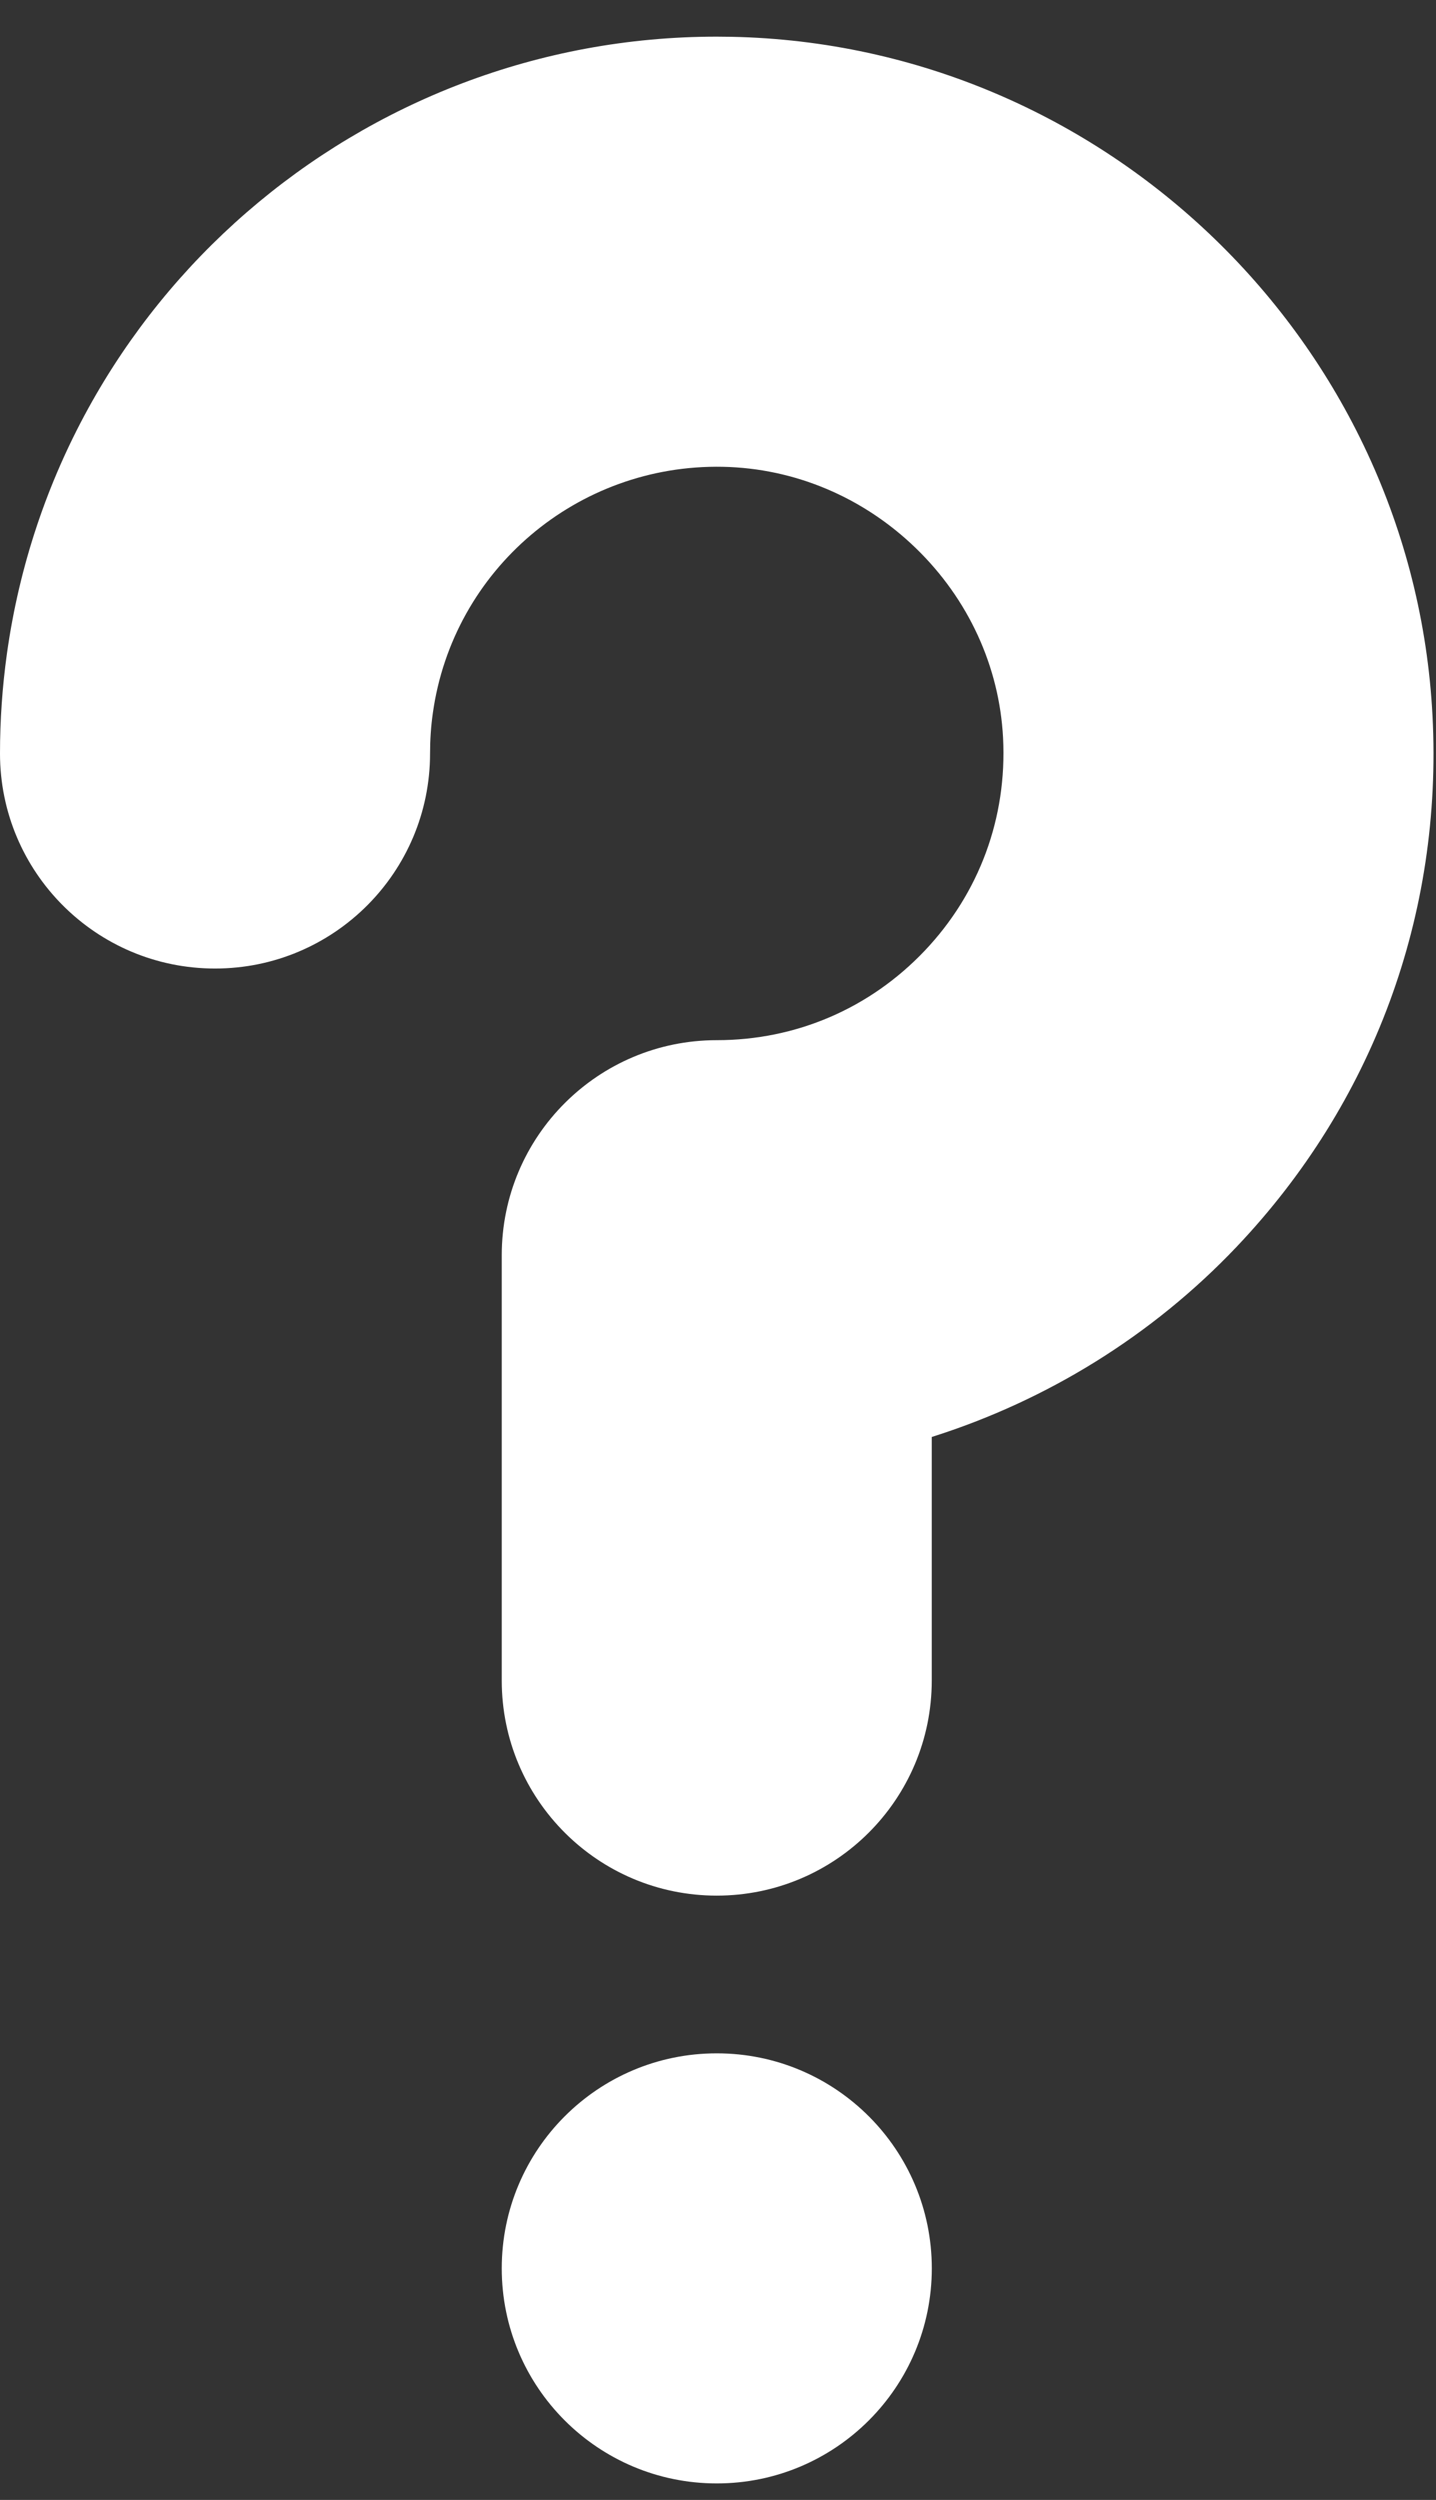
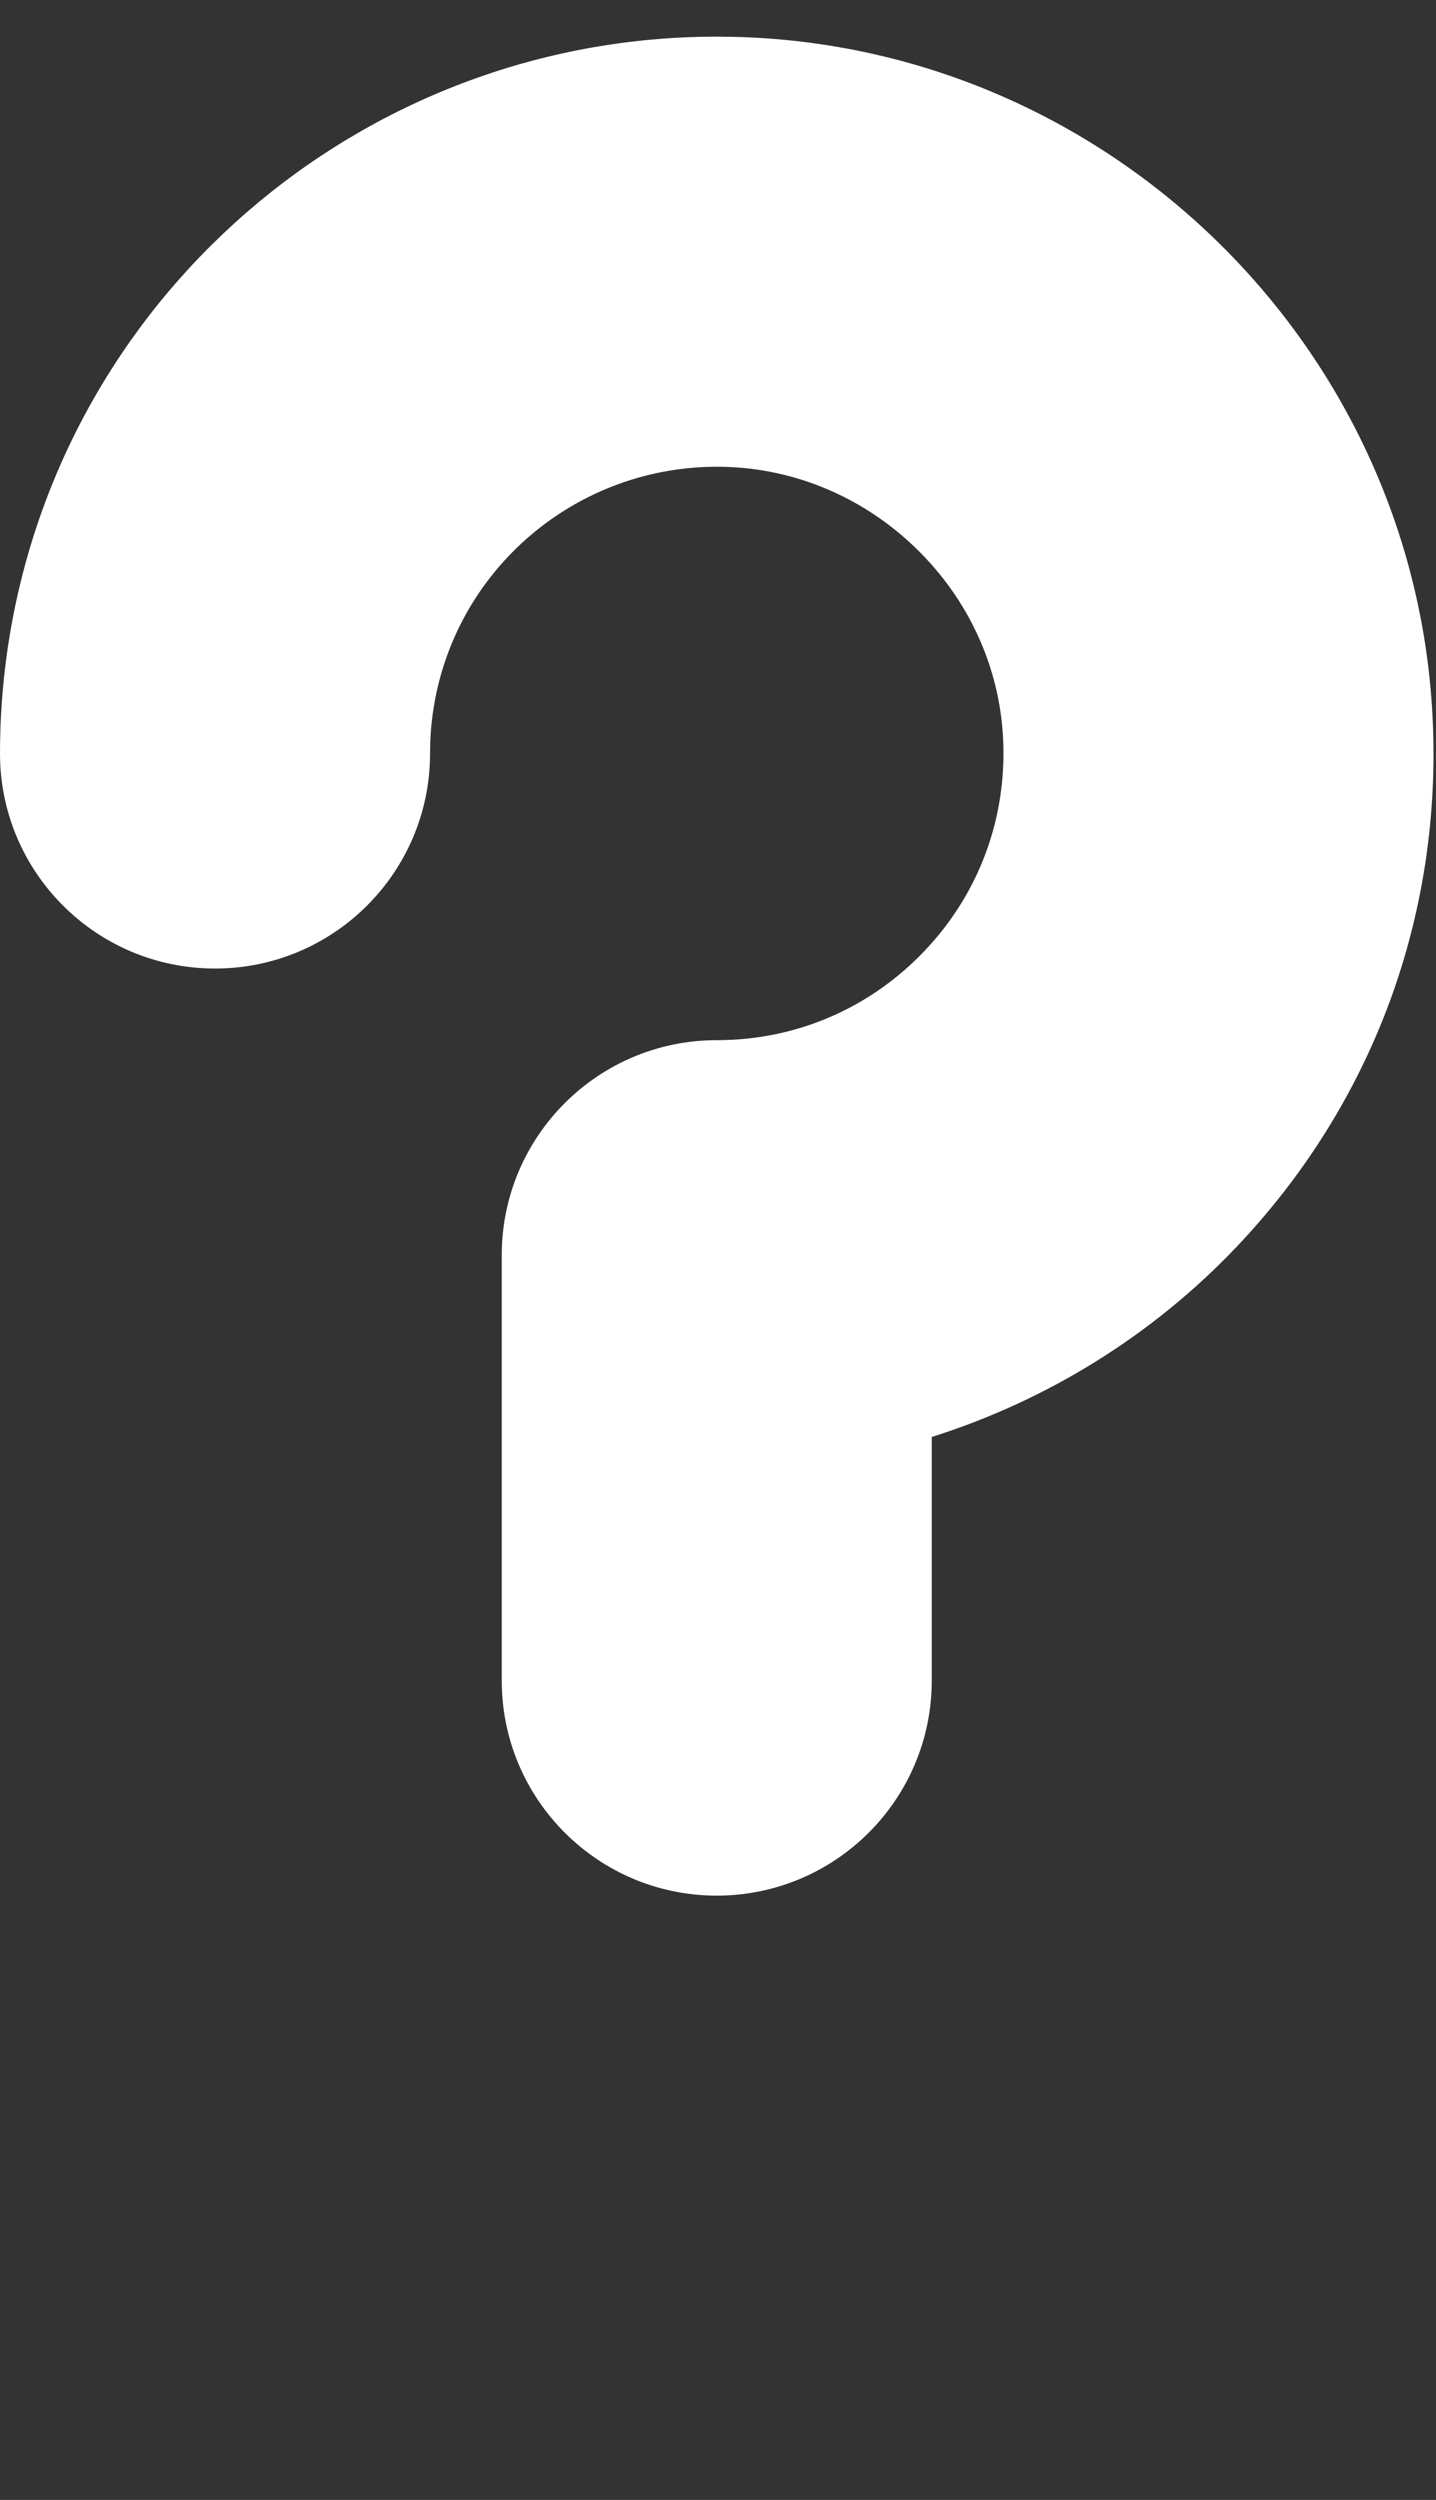
<svg xmlns="http://www.w3.org/2000/svg" width="27" height="47" viewBox="0 0 27 47" fill="none">
  <rect x="0" y="0" width="27" height="47" fill="#333333" stroke="none" />
-   <path d="M13.477 46.69C15.709 46.69 17.52 44.88 17.52 42.647C17.52 40.414 15.709 38.604 13.477 38.604C11.244 38.604 9.434 40.414 9.434 42.647C9.434 44.88 11.244 46.69 13.477 46.69Z" fill="white" />
  <path d="M26.934 13.454C26.571 6.439 20.78 0.834 13.753 0.692C13.66 0.69 13.569 0.689 13.477 0.689C6.772 0.689 1.059 5.632 0.13 12.291C0.044 12.908 0 13.539 0 14.166C0 16.399 1.81 18.209 4.043 18.209C6.276 18.209 8.086 16.399 8.086 14.166C8.086 13.912 8.103 13.657 8.138 13.409C8.514 10.713 10.854 8.722 13.59 8.776C14.939 8.803 16.228 9.346 17.218 10.304C18.207 11.261 18.79 12.528 18.86 13.873C18.937 15.371 18.414 16.792 17.386 17.875C16.356 18.959 14.968 19.556 13.476 19.556C11.244 19.556 9.434 21.366 9.434 23.599V31.596C9.434 33.828 11.244 35.639 13.476 35.639C15.709 35.639 17.519 33.828 17.519 31.596V27.016C19.682 26.333 21.666 25.11 23.249 23.443C25.82 20.736 27.128 17.189 26.934 13.454Z" fill="white" />
</svg>